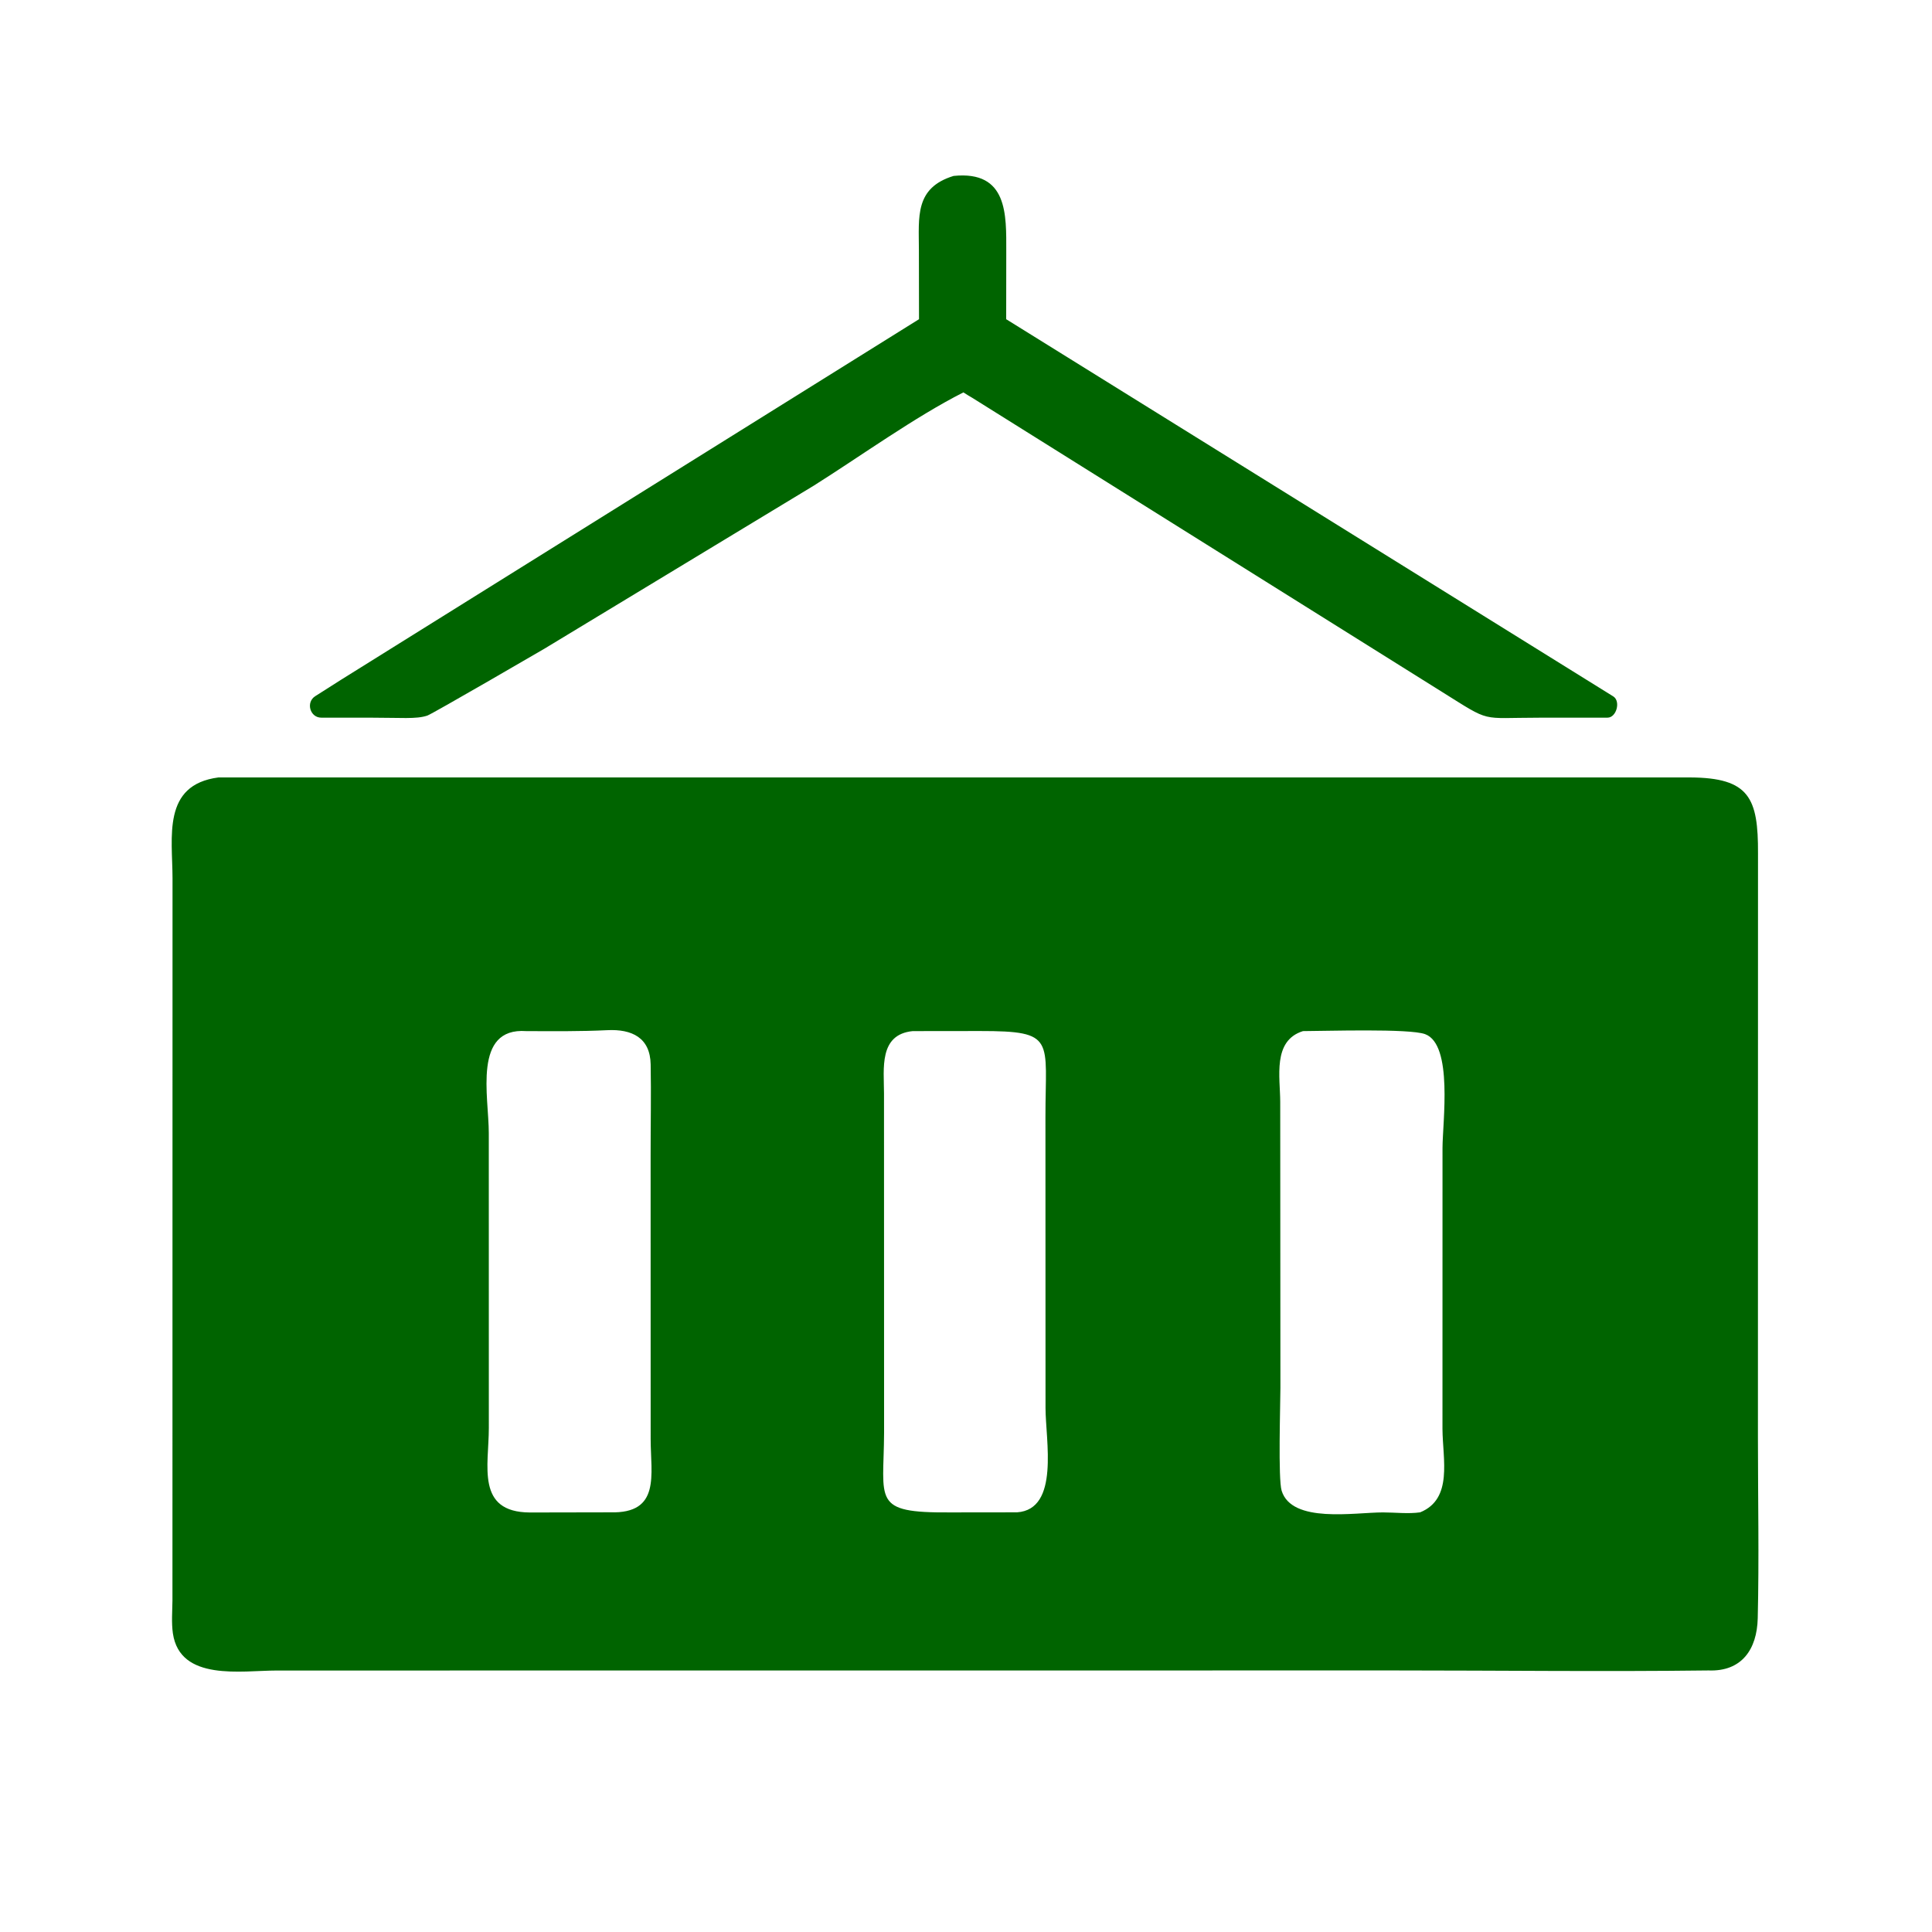
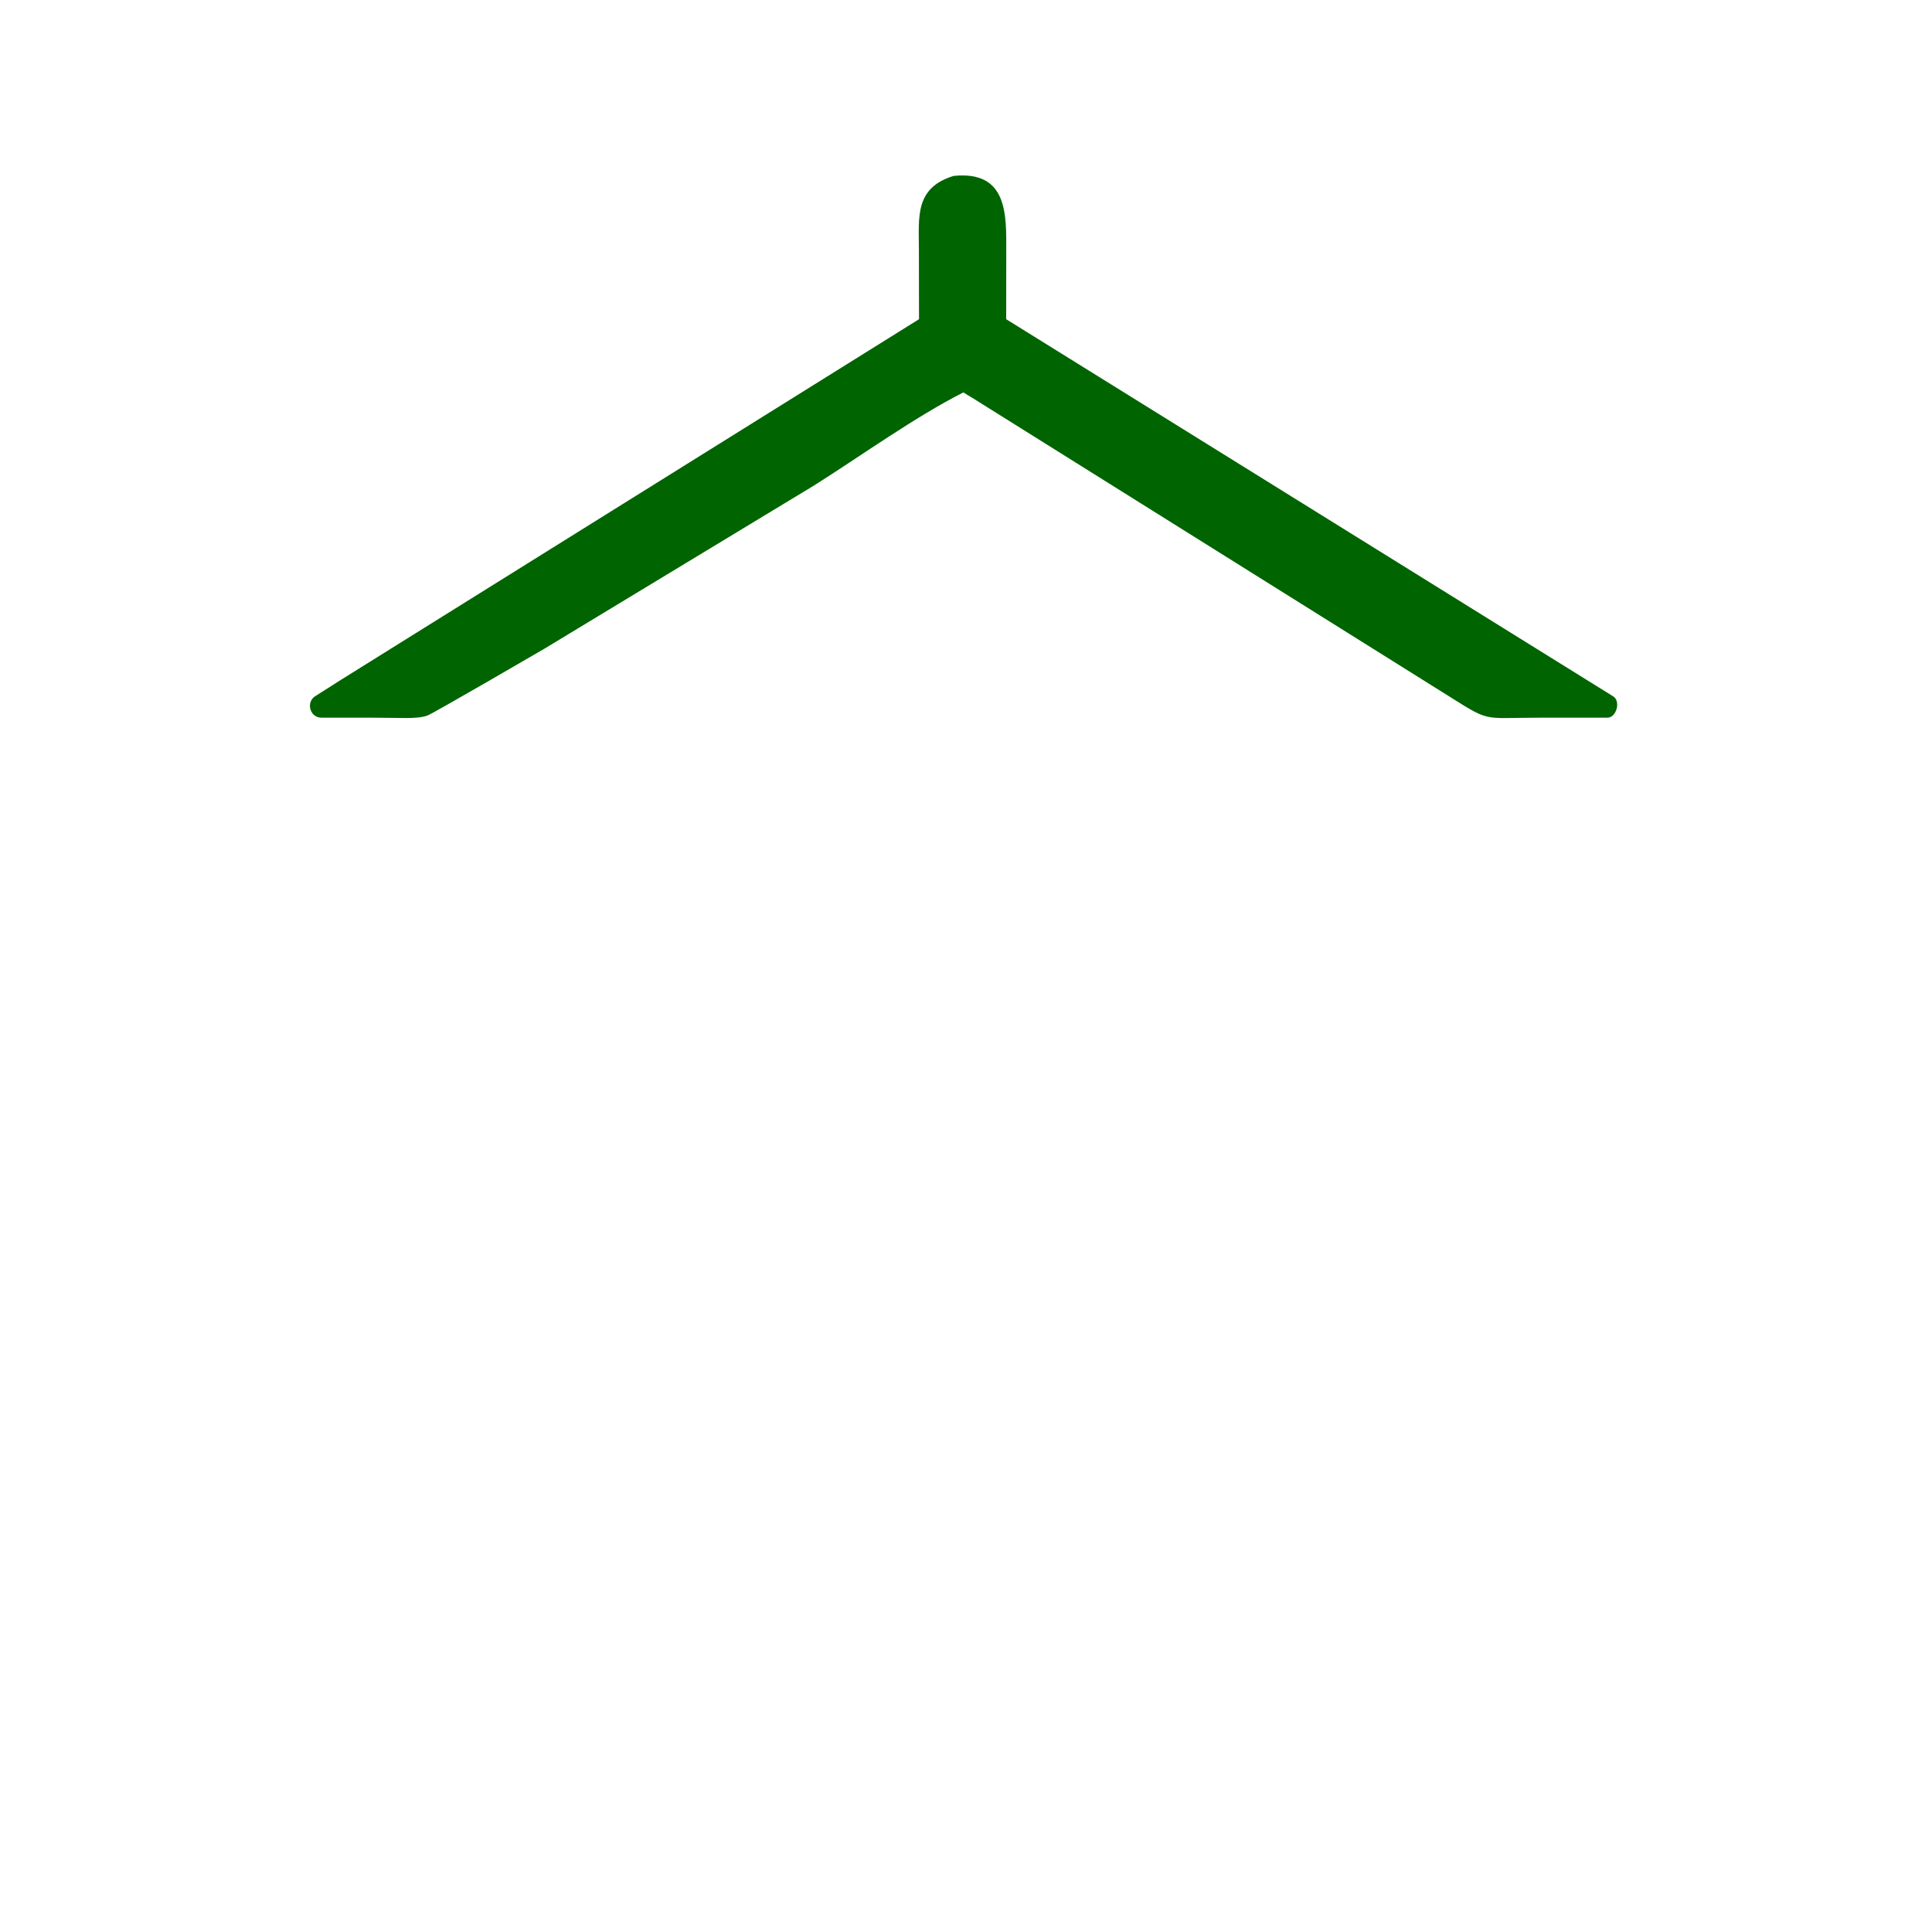
<svg xmlns="http://www.w3.org/2000/svg" width="50" height="50" viewBox="0 0 50 50" fill="none">
  <g id="cargo-transportation">
    <g id="Vector">
      <path d="M24.679 4.553C26.09 4.409 26.042 5.569 26.042 6.5L26.04 8.261L41.753 18.024C41.948 18.149 41.834 18.573 41.602 18.573L39.826 18.574C38.282 18.574 38.614 18.715 37.325 17.91L25.158 10.293C25.081 10.252 25.007 10.201 24.933 10.155C23.686 10.786 22.26 11.813 21.063 12.567L14.083 16.792C14.083 16.792 11.191 18.476 11.058 18.52C10.77 18.616 10.386 18.573 9.546 18.573H8.315C8.022 18.573 7.91 18.175 8.157 18.018C8.379 17.877 8.6 17.735 8.822 17.595L23.784 8.261L23.781 6.465C23.78 5.613 23.67 4.862 24.679 4.553Z" fill="#006400" />
-       <path d="M5.653 20.12L43.741 20.12C45.275 20.128 45.504 20.653 45.497 22.089L45.495 37.212C45.495 38.766 45.527 40.328 45.49 41.881C45.471 42.686 45.075 43.264 44.217 43.231C41.506 43.265 38.791 43.231 36.08 43.231L7.165 43.233C6.253 43.233 4.657 43.523 4.474 42.269C4.435 41.996 4.46 41.7 4.463 41.423L4.465 22.733C4.464 21.669 4.187 20.312 5.653 20.12ZM33.721 26.685C32.926 26.933 33.132 27.88 33.132 28.52L33.137 35.919C33.136 36.36 33.075 38.277 33.169 38.58C33.433 39.433 35.055 39.141 35.79 39.141C36.098 39.141 36.451 39.183 36.754 39.139C37.607 38.791 37.336 37.768 37.331 36.981L37.332 29.711C37.333 29.046 37.611 27.035 36.883 26.764C36.478 26.613 34.3 26.684 33.721 26.685ZM13.619 26.685C12.231 26.586 12.65 28.378 12.65 29.323L12.651 36.954C12.651 37.931 12.31 39.135 13.712 39.143L15.793 39.139C17.107 39.176 16.839 38.163 16.839 37.246L16.838 29.904C16.837 29.119 16.854 28.33 16.839 27.545C16.826 26.857 16.357 26.629 15.714 26.661C15.017 26.695 14.318 26.687 13.619 26.685ZM23.62 26.685C22.741 26.773 22.877 27.655 22.878 28.298L22.88 37.069C22.873 38.848 22.547 39.154 24.581 39.141L26.322 39.139C27.43 39.062 27.058 37.267 27.058 36.437L27.056 28.905C27.054 26.894 27.34 26.682 25.365 26.683L23.62 26.685Z" fill="#006400" />
    </g>
  </g>
</svg>